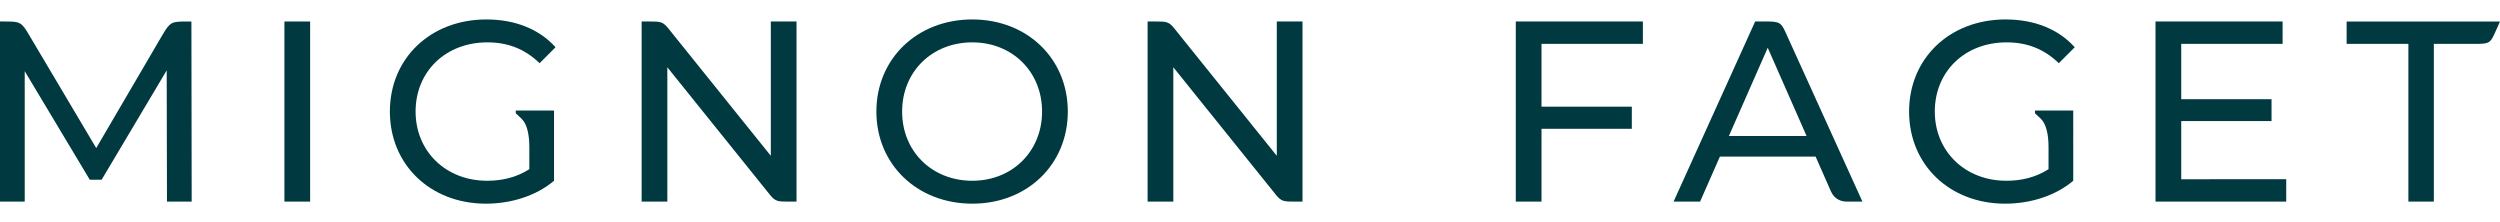
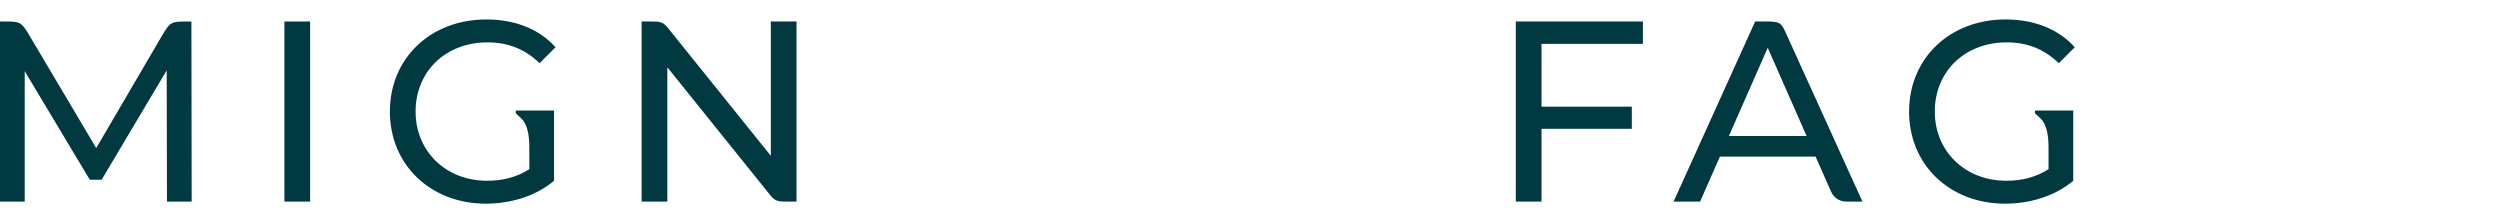
<svg xmlns="http://www.w3.org/2000/svg" version="1.1" x="0px" y="0px" viewBox="0 0 917.67 81.61" style="enable-background:new 0 0 917.67 81.61;" xml:space="preserve">
  <style type="text/css">
	.st0{fill:#003A40;}
	.st1{fill:none;}
</style>
  <g id="Logo">
    <g>
      <g>
        <path class="st0" d="M104.4,7.89h9.44V74h-9.44V7.89z" />
-         <path class="st0" d="M321.69,40.95c0-19.36,14.92-33.81,35.23-33.81c20.12,0,35.04,14.35,35.04,33.81     c0,19.45-14.92,33.81-35.04,33.81C336.61,74.76,321.69,60.31,321.69,40.95z M382.51,40.95c0-14.64-10.95-25.4-25.59-25.4     c-14.83,0-25.78,10.77-25.78,25.4c0,14.64,10.95,25.4,25.78,25.4C371.55,66.35,382.51,55.59,382.51,40.95z" />
        <path class="st0" d="M565.84,16.11v23.04h33.15v8.12h-33.15V74h-9.44V7.89h46.65v8.22H565.84z" />
-         <path class="st0" d="M839.2,65.79V74h-47.98V7.89h46.65v8.22h-37.21v20.31h33.15v8.03h-33.15v21.34H839.2z" />
        <path class="st0" d="M746.97,40.57v1c0,0,0,0,2.12,2c1.87,1.77,2.86,5.39,2.86,10.42v8.11c-4.72,3.02-9.92,4.25-15.49,4.25     c-15.2,0-26.26-10.86-26.26-25.4c0-14.73,11.05-25.4,26.35-25.4c7.46,0,13.69,2.36,19.17,7.65l5.85-5.86     c-6.04-6.71-14.92-10.2-25.4-10.2c-20.49,0-35.41,14.26-35.41,33.81c0,19.55,14.92,33.81,35.23,33.81     c9.25,0,18.42-2.83,25.03-8.41V40.57h-9.07H746.97z" />
        <path class="st0" d="M189.32,40.57v1c0,0,0,0,2.12,2c1.87,1.77,2.86,5.39,2.86,10.42v8.11c-4.72,3.02-9.92,4.25-15.49,4.25     c-15.2,0-26.26-10.86-26.26-25.4c0-14.73,11.05-25.4,26.35-25.4c7.46,0,13.69,2.36,19.17,7.65l5.85-5.86     c-6.04-6.71-14.92-10.2-25.4-10.2c-20.49,0-35.41,14.26-35.41,33.81c0,19.55,14.92,33.81,35.23,33.81     c9.25,0,18.42-2.83,25.03-8.41V40.57h-9.07H189.32z" />
-         <path class="st0" d="M861.37,7.89v8.22h22.67V74h9.35V16.11h15.1c5.07,0,5.59-0.24,7.23-3.86l1.95-4.35H861.37z" />
        <path class="st0" d="M59.57,12.93c2.85-4.9,3.45-5.03,8.84-5.03h1.85L70.36,74h-9.07l-0.1-48.17L37.3,65.98h-4.34L9.07,26.12V74     H0V7.89h1.89c5.39,0,6,0.14,8.84,5.03l24.59,41.43l24.22-41.38L59.57,12.93z" />
        <path class="st0" d="M282.94,57.19V7.89h9.44V74h-3.09c-3.45,0-4.66,0-6.53-2.32l-37.8-46.98V74h-9.44V7.89h3.09     c3.45,0,4.66,0,6.53,2.32L282.94,57.19z" />
-         <path class="st0" d="M468.67,57.19V7.89h9.44V74h-3.09c-3.45,0-4.66,0-6.53-2.32l-37.8-46.98V74h-9.44V7.89h3.09     c3.45,0,4.66,0,6.53,2.32L468.67,57.19z" />
        <path class="st0" d="M663.14,49.92l-14.26-32.39l-14.26,32.39H663.14z M672.07,70.23l-5.62-12.75h-35.13L624.05,74h-9.73     l29.94-66.11l3.68-0.01c5.07,0,5.78,0.24,7.42,3.86L683.64,74l-5.78,0C676.07,74,673.43,73.32,672.07,70.23" />
      </g>
    </g>
  </g>
  <g id="Clear_Space">
-     <rect x="-141.12" y="-124.44" class="st1" width="1200" height="330.8" />
-   </g>
+     </g>
</svg>